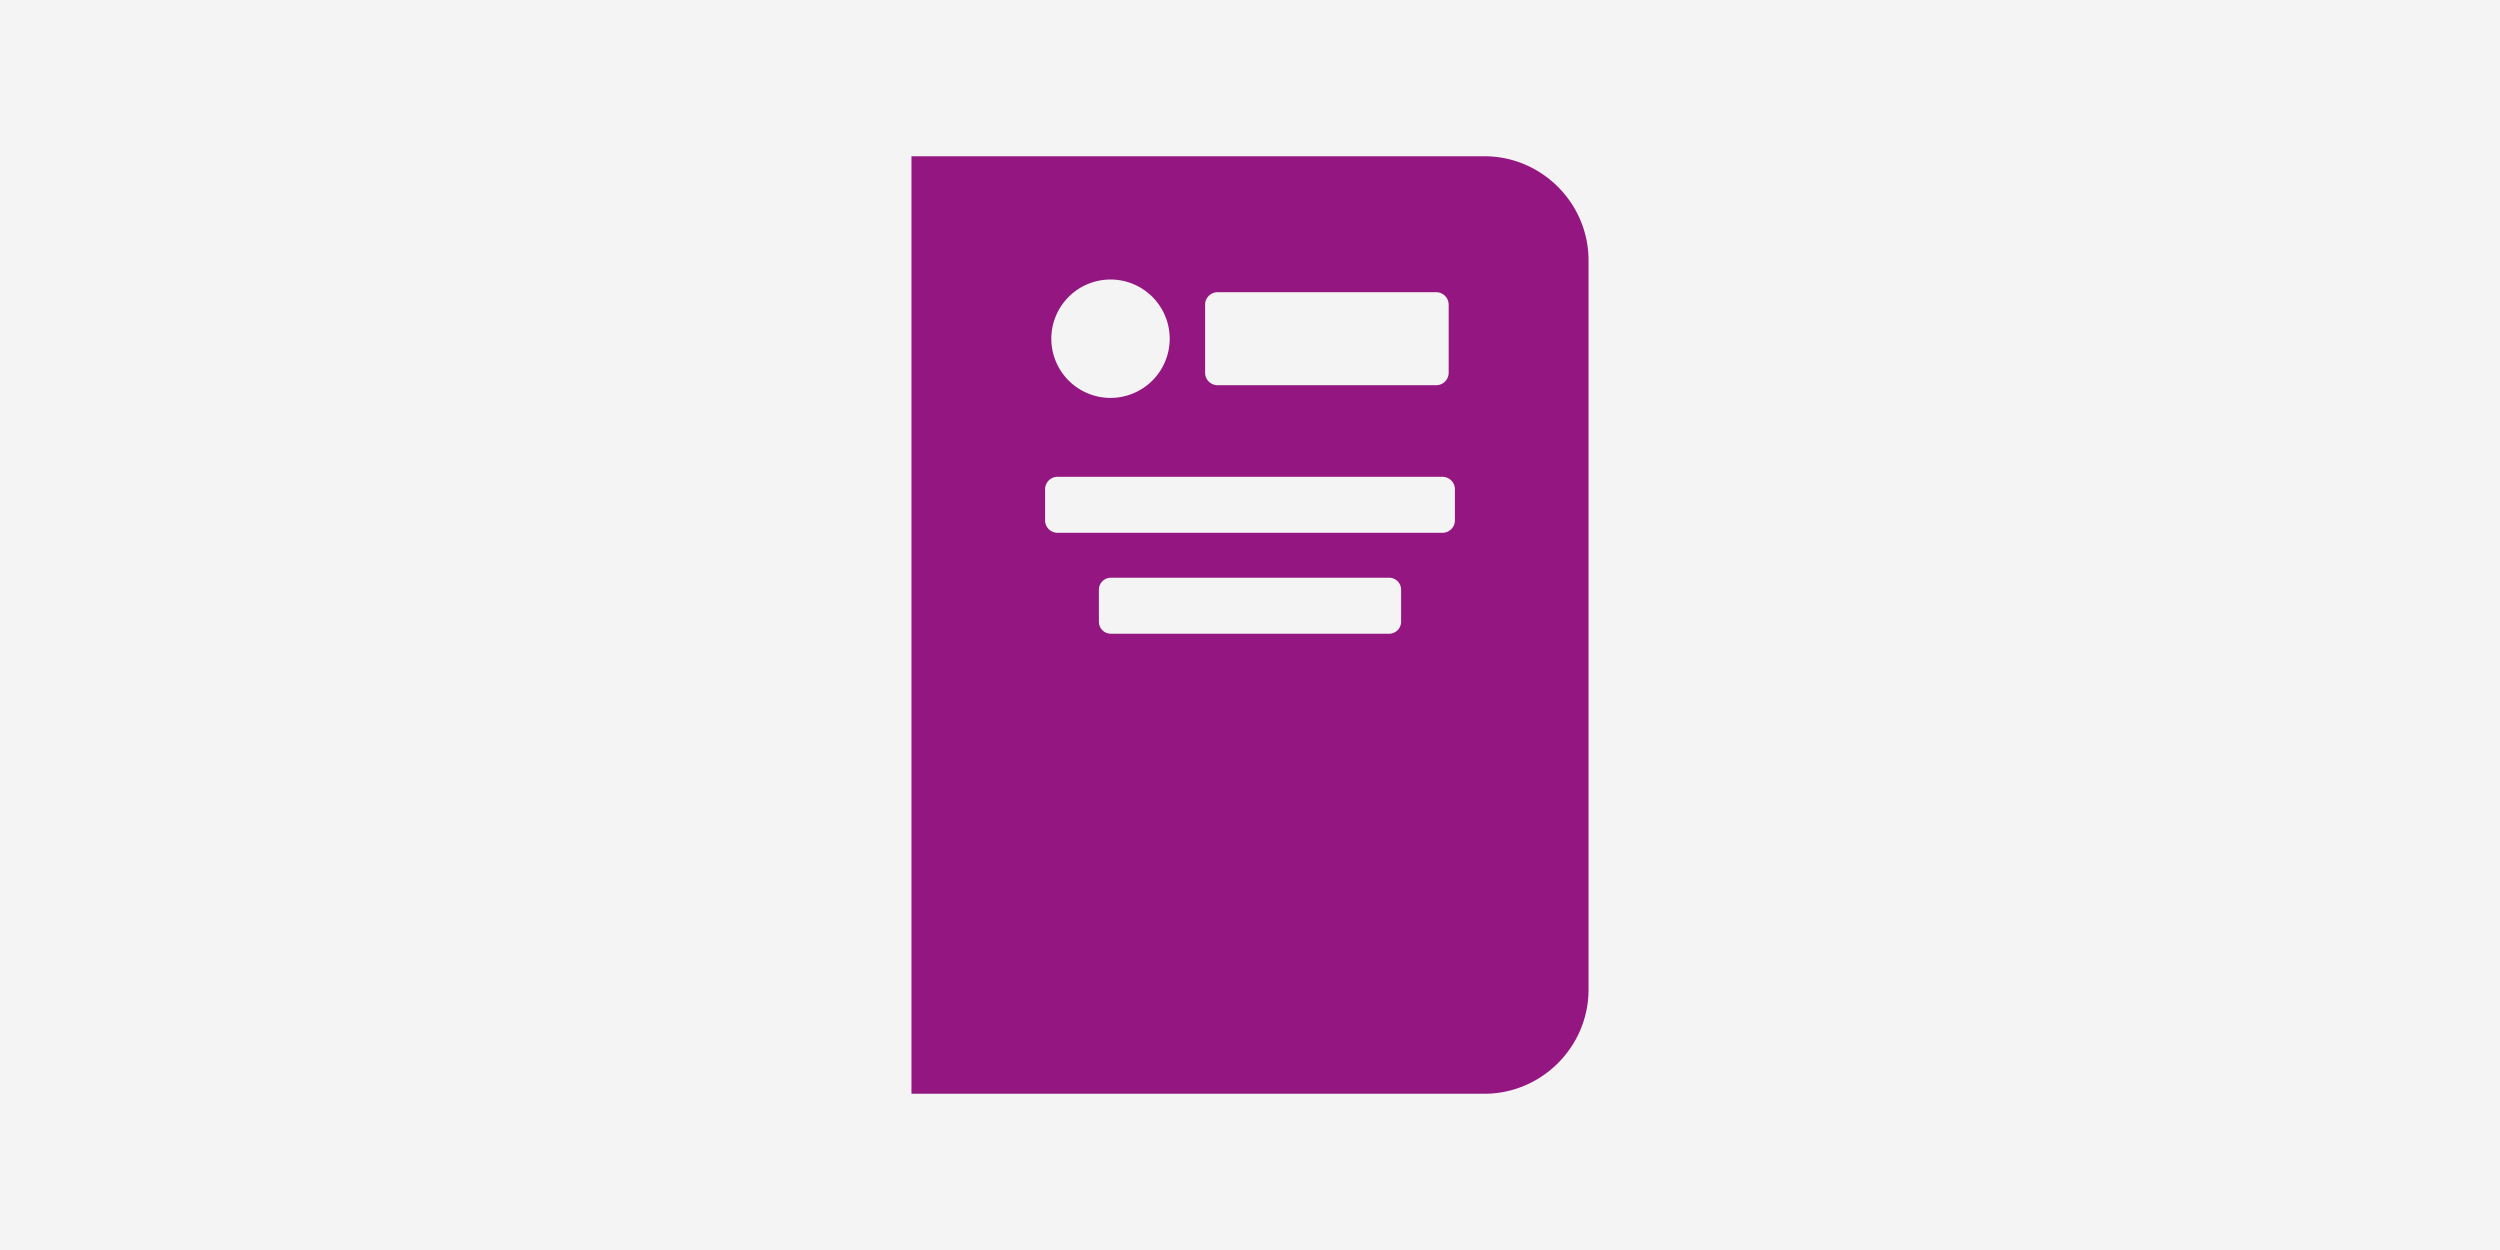
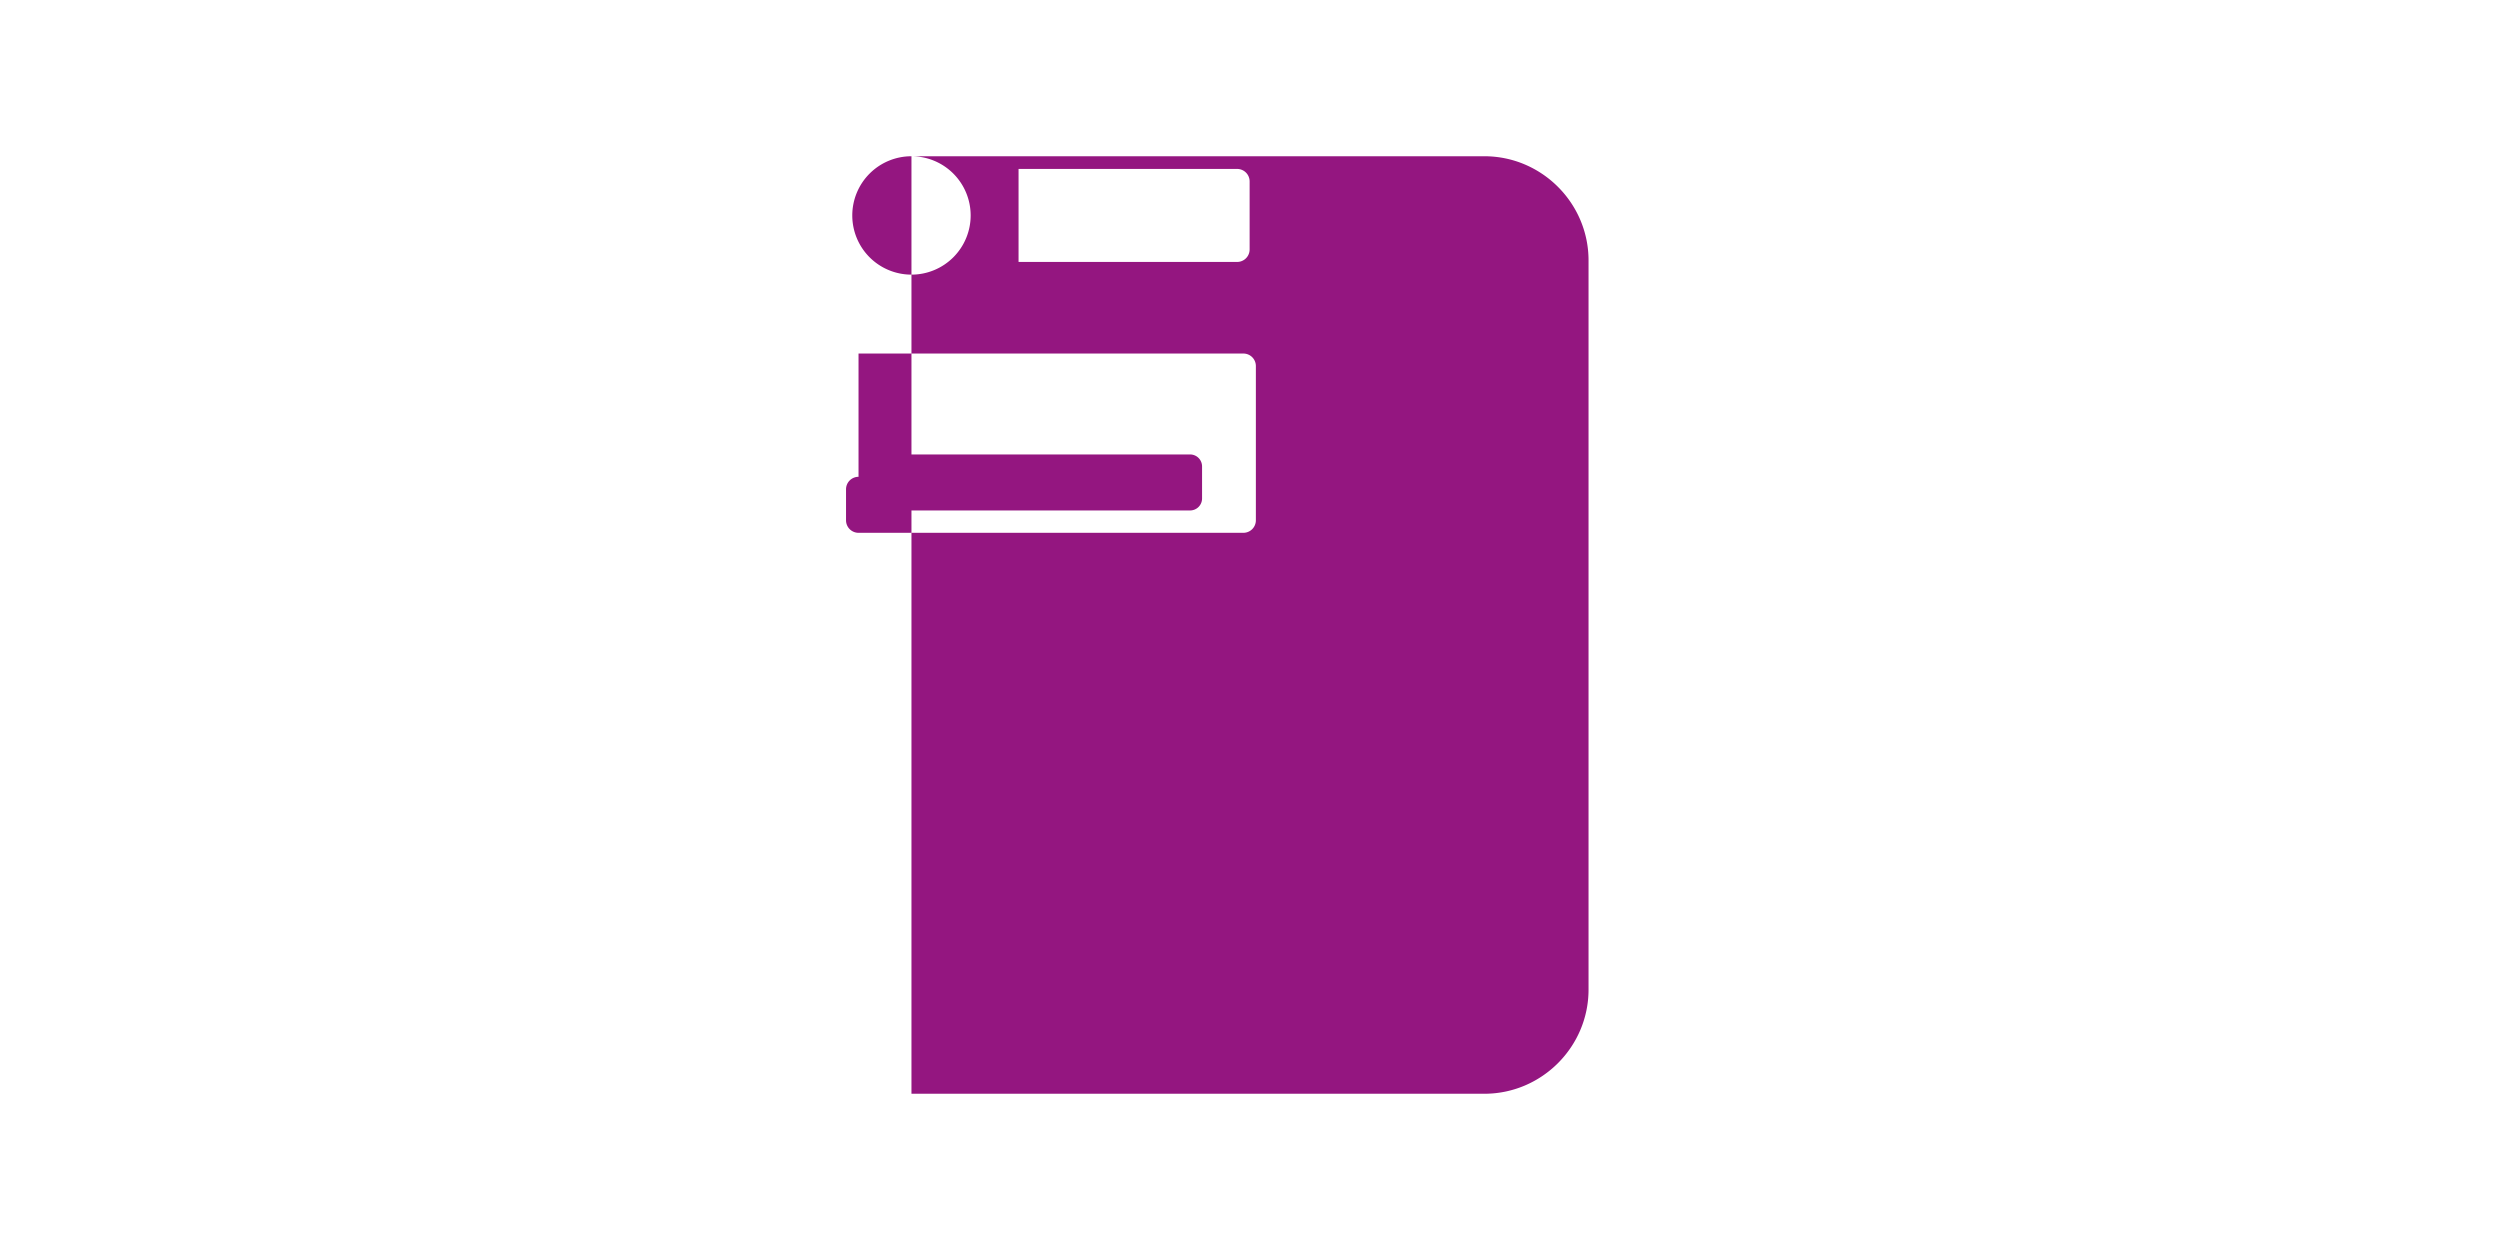
<svg xmlns="http://www.w3.org/2000/svg" xmlns:ns1="http://sodipodi.sourceforge.net/DTD/sodipodi-0.dtd" xmlns:ns2="http://www.inkscape.org/namespaces/inkscape" width="400" height="200" viewBox="0 0 400 200" version="1.1" id="svg1" ns1:docname="icon_thesis.svg" xml:space="preserve" ns2:version="1.4 (86a8ad7, 2024-10-11)" ns2:export-filename="icon_thesis.png" ns2:export-xdpi="192" ns2:export-ydpi="192">
-   <rect style="fill:#f4f4f4;fill-opacity:1;stroke-width:4.899;paint-order:markers fill stroke" id="rect1" width="400" height="200" x="0" y="0" />
-   <path id="path1" style="fill:#941680;fill-opacity:1;stroke-width:8.333" d="M 145.834,25 V 175 H 237.5 c 9.167,0 16.666,-7.499 16.666,-16.666 V 41.666 C 254.166,32.499 246.667,25 237.5,25 Z m 31.848,19.723 a 9.47,9.47 0 0 1 9.471,9.471 9.47,9.47 0 0 1 -9.471,9.471 9.47,9.47 0 0 1 -9.469,-9.471 9.47,9.47 0 0 1 9.469,-9.471 z m 17.135,2.029 h 34.971 a 2,2 0 0 1 2,2 v 10.883 a 2,2 0 0 1 -2,2 h -34.971 a 2,2 0 0 1 -2,-2 V 48.752 a 2,2 0 0 1 2,-2 z m -25.604,29.537 h 61.574 a 2,2 0 0 1 2,2 V 83.25 a 2,2 0 0 1 -2,2 h -61.574 a 2,2 0 0 1 -2,-2 v -4.961 a 2,2 0 0 1 2,-2 z m 8.527,16.146 h 44.52 a 1.917,1.917 0 0 1 1.918,1.918 v 5.125 a 1.917,1.917 0 0 1 -1.918,1.918 h -44.52 a 1.917,1.917 0 0 1 -1.918,-1.918 v -5.125 a 1.917,1.917 0 0 1 1.918,-1.918 z" />
+   <path id="path1" style="fill:#941680;fill-opacity:1;stroke-width:8.333" d="M 145.834,25 V 175 H 237.5 c 9.167,0 16.666,-7.499 16.666,-16.666 V 41.666 C 254.166,32.499 246.667,25 237.5,25 Z a 9.47,9.47 0 0 1 9.471,9.471 9.47,9.47 0 0 1 -9.471,9.471 9.47,9.47 0 0 1 -9.469,-9.471 9.47,9.47 0 0 1 9.469,-9.471 z m 17.135,2.029 h 34.971 a 2,2 0 0 1 2,2 v 10.883 a 2,2 0 0 1 -2,2 h -34.971 a 2,2 0 0 1 -2,-2 V 48.752 a 2,2 0 0 1 2,-2 z m -25.604,29.537 h 61.574 a 2,2 0 0 1 2,2 V 83.25 a 2,2 0 0 1 -2,2 h -61.574 a 2,2 0 0 1 -2,-2 v -4.961 a 2,2 0 0 1 2,-2 z m 8.527,16.146 h 44.52 a 1.917,1.917 0 0 1 1.918,1.918 v 5.125 a 1.917,1.917 0 0 1 -1.918,1.918 h -44.52 a 1.917,1.917 0 0 1 -1.918,-1.918 v -5.125 a 1.917,1.917 0 0 1 1.918,-1.918 z" />
  <defs id="defs1" />
  <ns1:namedview id="namedview1" pagecolor="#ffffff" bordercolor="#000000" borderopacity="0.25" ns2:showpageshadow="2" ns2:pageopacity="0.0" ns2:pagecheckerboard="0" ns2:deskcolor="#d1d1d1" ns2:zoom="2.345" ns2:cx="200" ns2:cy="100.21322" ns2:window-width="1920" ns2:window-height="995" ns2:window-x="1911" ns2:window-y="-9" ns2:window-maximized="1" ns2:current-layer="svg1" />
</svg>